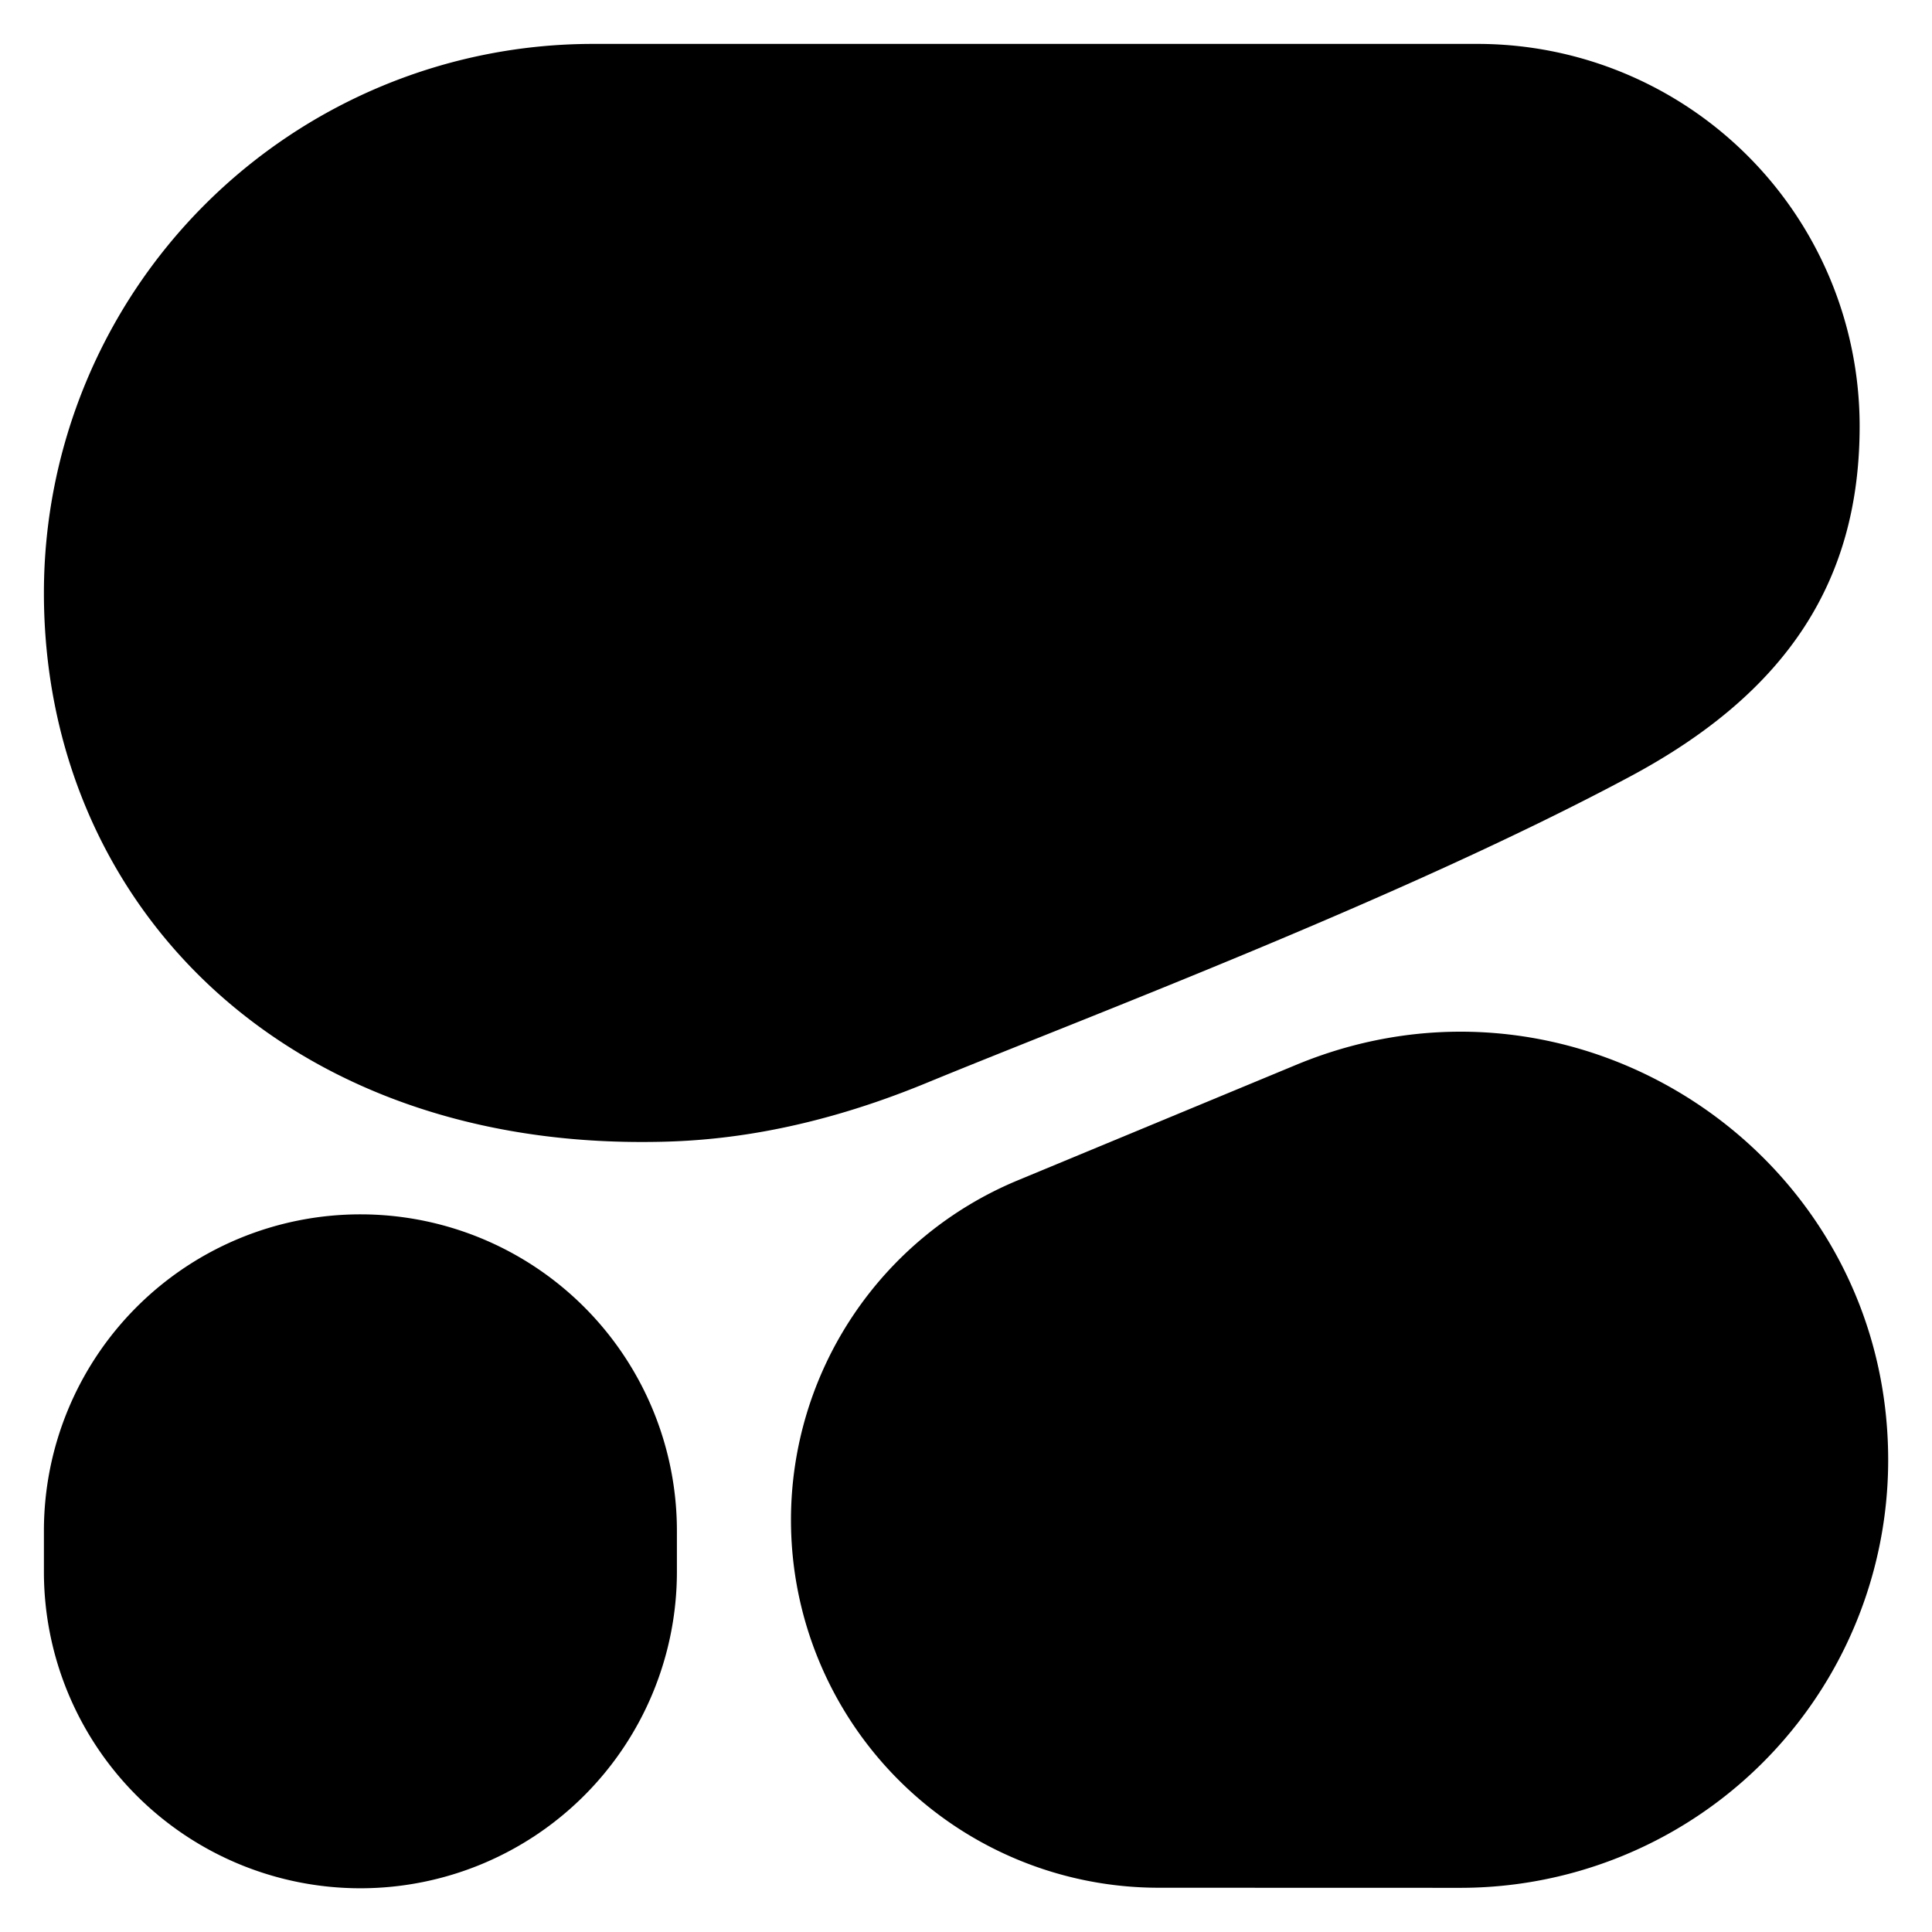
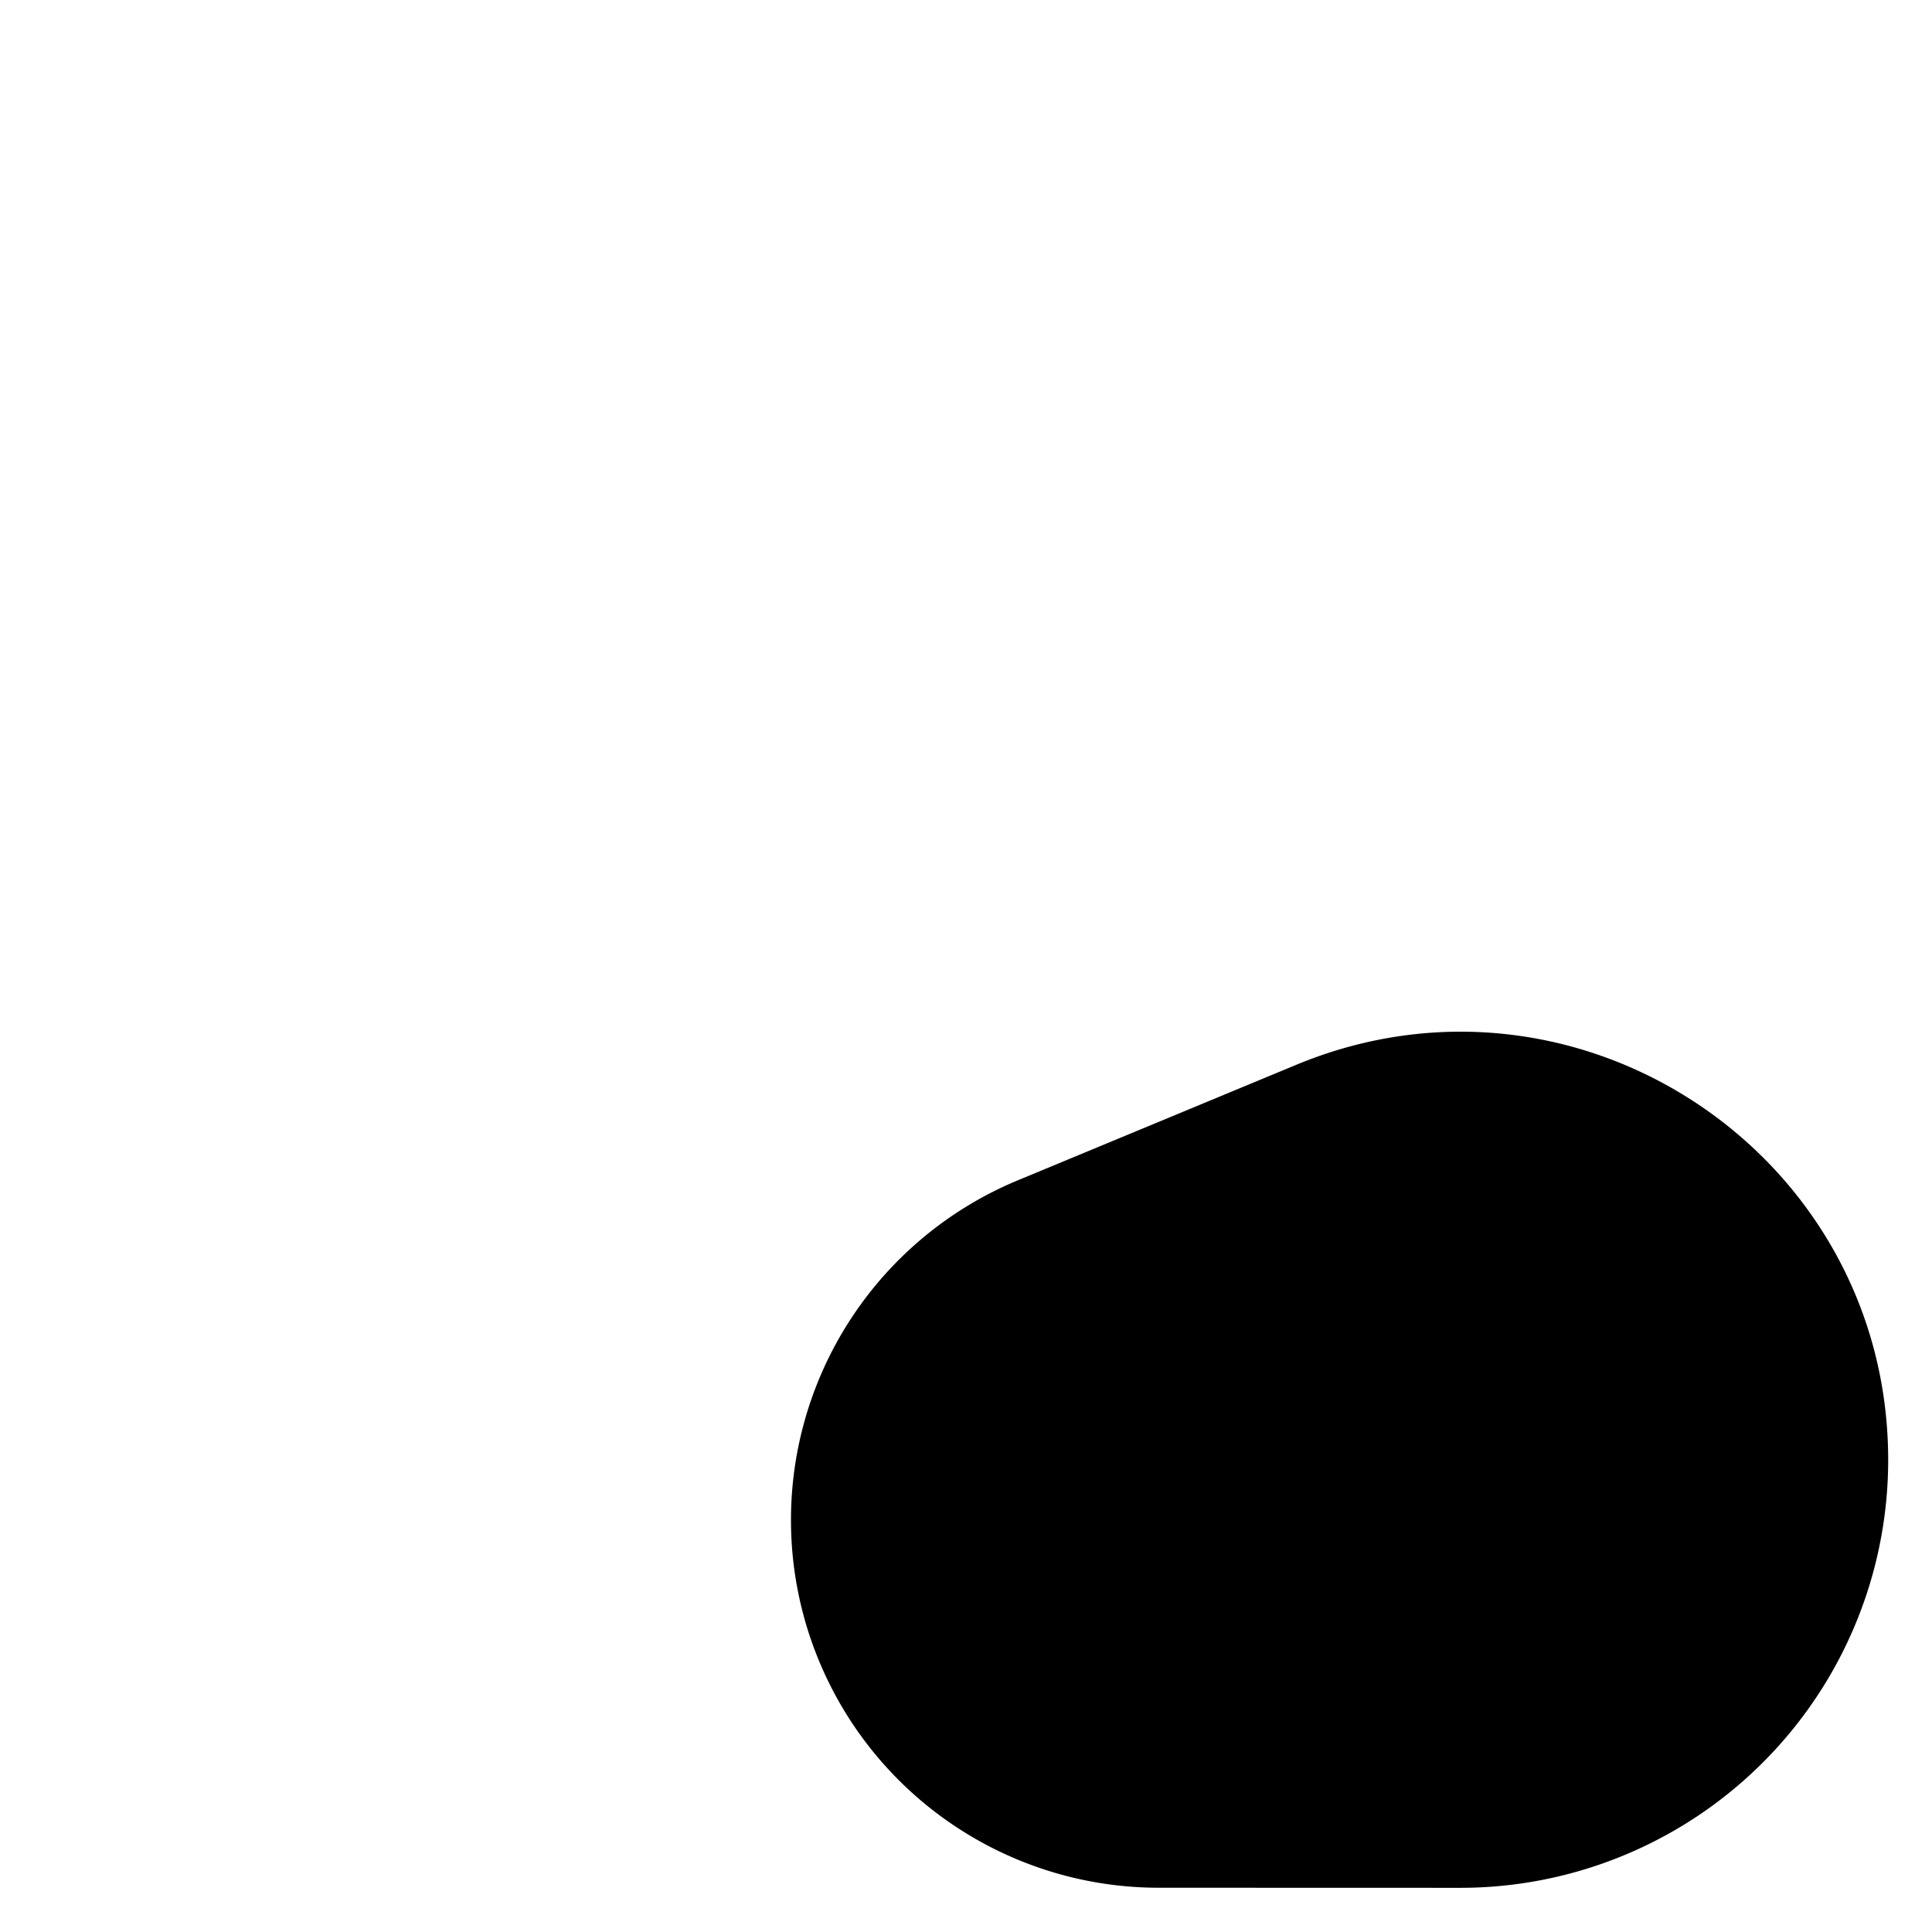
<svg xmlns="http://www.w3.org/2000/svg" class="icon" width="200px" height="200.00px" viewBox="0 0 1024 1024">
-   <path d="M339.968 605.277c26.298 0 78.662-1.443 150.947-31.232 84.294-34.723 252.044-97.745 373.015-162.444 84.62-45.242 121.717-105.146 121.717-185.716A202.566 202.566 0 0 0 783.034 23.273h-468.76A291.002 291.002 0 0 0 23.274 314.275c0 160.675 121.949 291.002 316.695 291.002z" fill="#000000" />
  <path d="M419.235 805.655a194.886 194.886 0 0 1 120.18-180.038l147.642-61.253c149.318-61.952 313.717 47.755 313.717 209.454a226.77 226.77 0 0 1-226.863 226.77l-159.837-0.047a194.886 194.886 0 0 1-194.84-194.886z" fill="#000000" />
-   <path d="M191.023 643.63a167.75 167.75 0 0 0-167.75 167.75v21.69a167.75 167.75 0 0 0 335.5 0v-21.69a167.75 167.75 0 0 0-167.75-167.75z" fill="#000000" />
</svg>